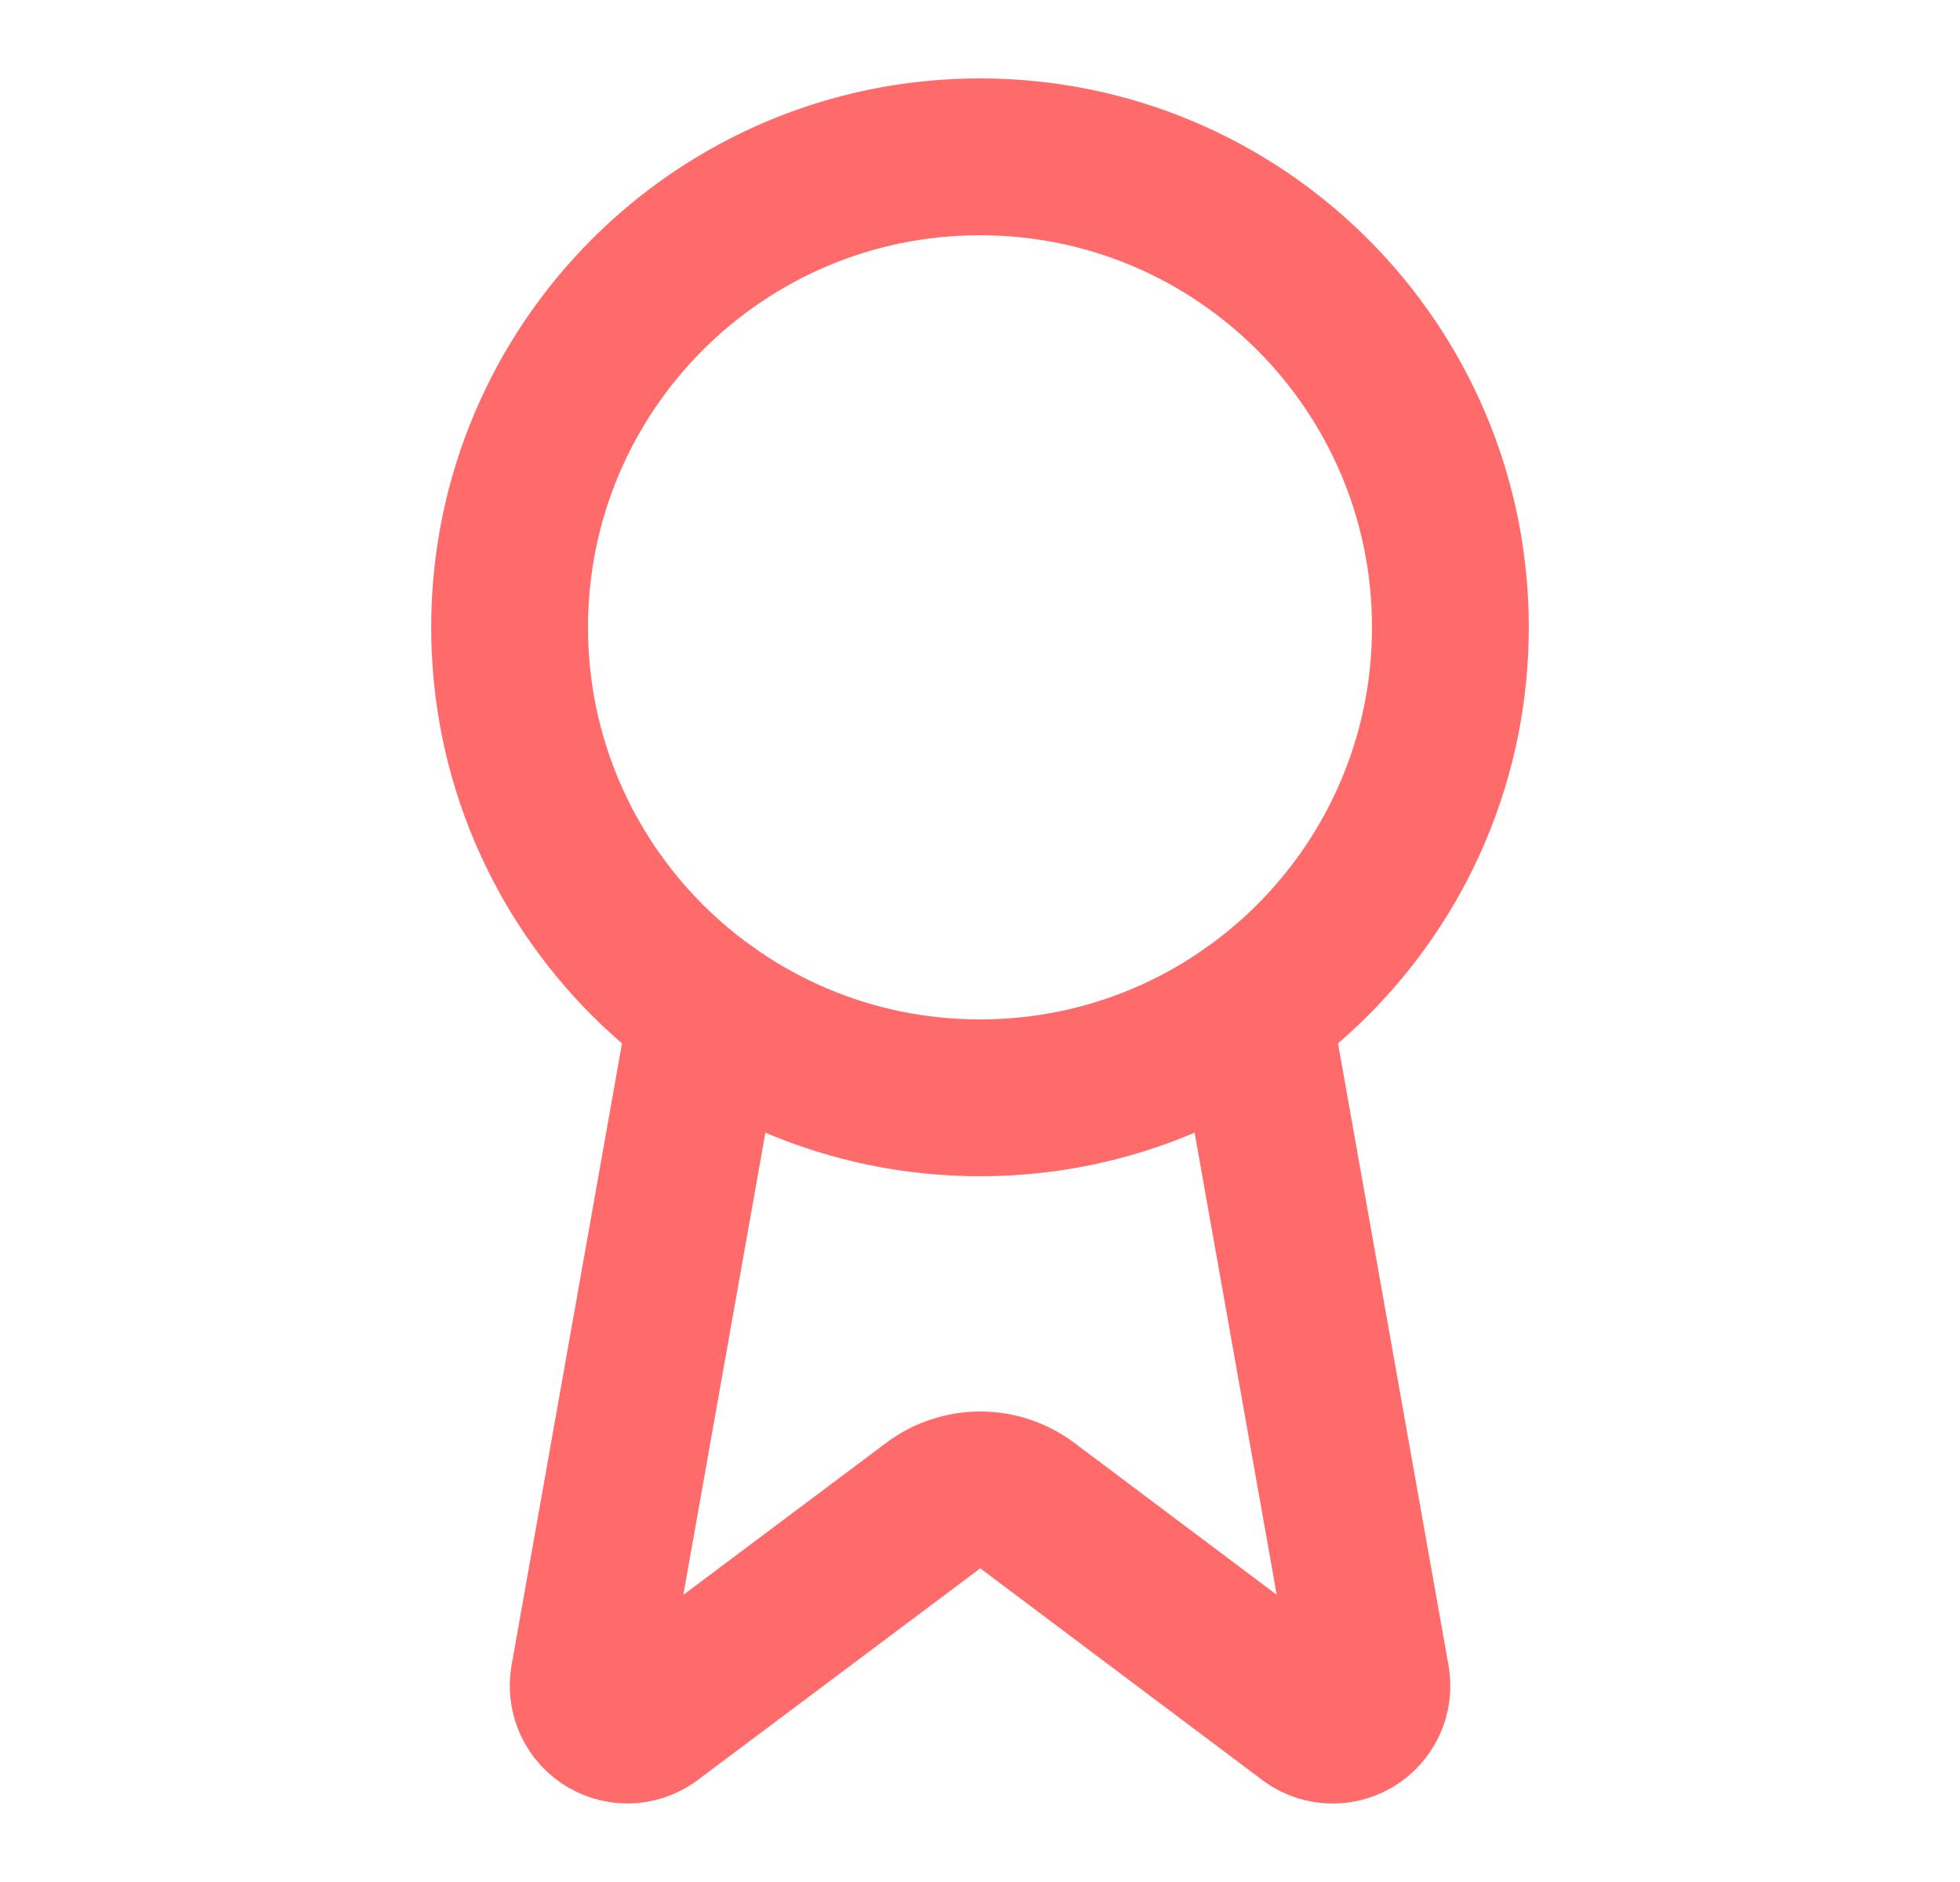
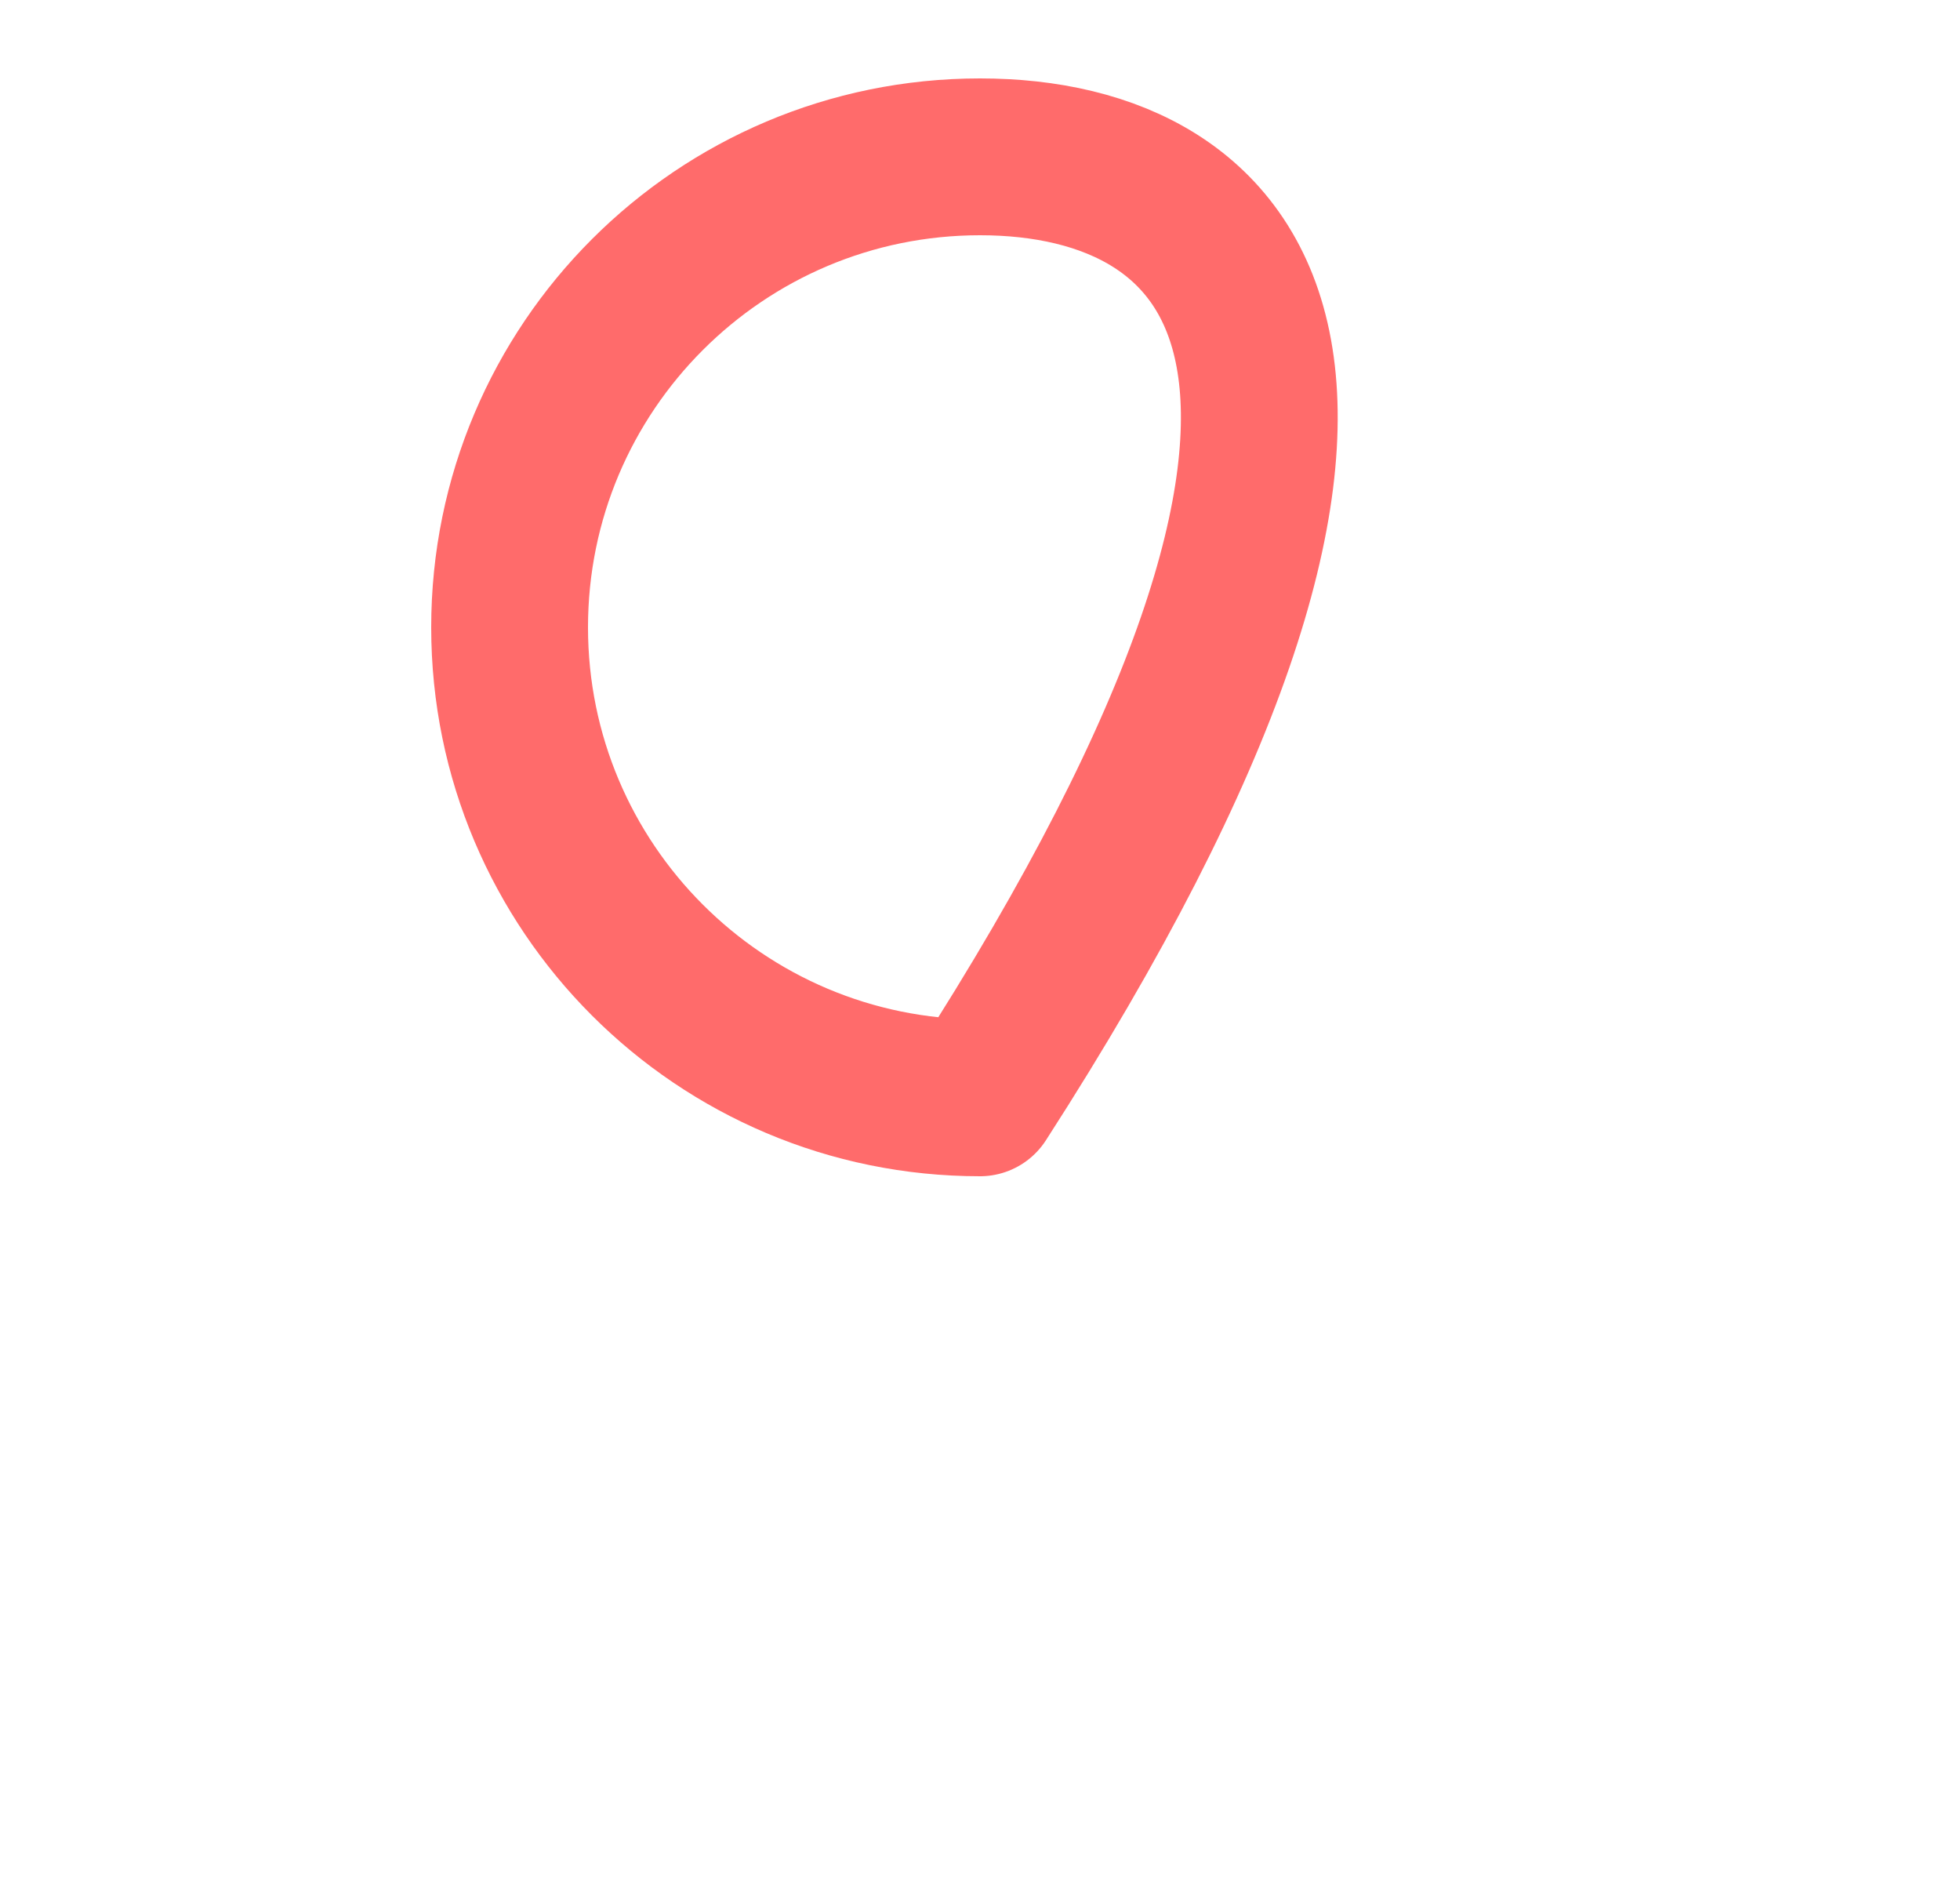
<svg xmlns="http://www.w3.org/2000/svg" width="25" height="24" viewBox="0 0 25 24" fill="none">
-   <path d="M15.977 12.89L17.492 21.416C17.509 21.517 17.495 21.62 17.452 21.712C17.408 21.804 17.338 21.881 17.25 21.932C17.162 21.983 17.06 22.006 16.959 21.998C16.857 21.99 16.761 21.951 16.682 21.886L13.102 19.199C12.929 19.07 12.719 19 12.504 19C12.288 19 12.078 19.07 11.905 19.199L8.319 21.885C8.24 21.95 8.144 21.988 8.042 21.997C7.941 22.005 7.84 21.982 7.752 21.931C7.664 21.88 7.593 21.803 7.55 21.712C7.507 21.619 7.492 21.517 7.509 21.416L9.023 12.89" stroke="#FF6B6B" stroke-width="2" stroke-linecap="round" stroke-linejoin="round" />
-   <path d="M12.5 14C15.814 14 18.5 11.314 18.5 8C18.5 4.686 15.814 2 12.5 2C9.186 2 6.5 4.686 6.5 8C6.5 11.314 9.186 14 12.5 14Z" stroke="#FF6B6B" stroke-width="2" stroke-linecap="round" stroke-linejoin="round" />
+   <path d="M12.5 14C18.5 4.686 15.814 2 12.5 2C9.186 2 6.5 4.686 6.5 8C6.5 11.314 9.186 14 12.5 14Z" stroke="#FF6B6B" stroke-width="2" stroke-linecap="round" stroke-linejoin="round" />
</svg>